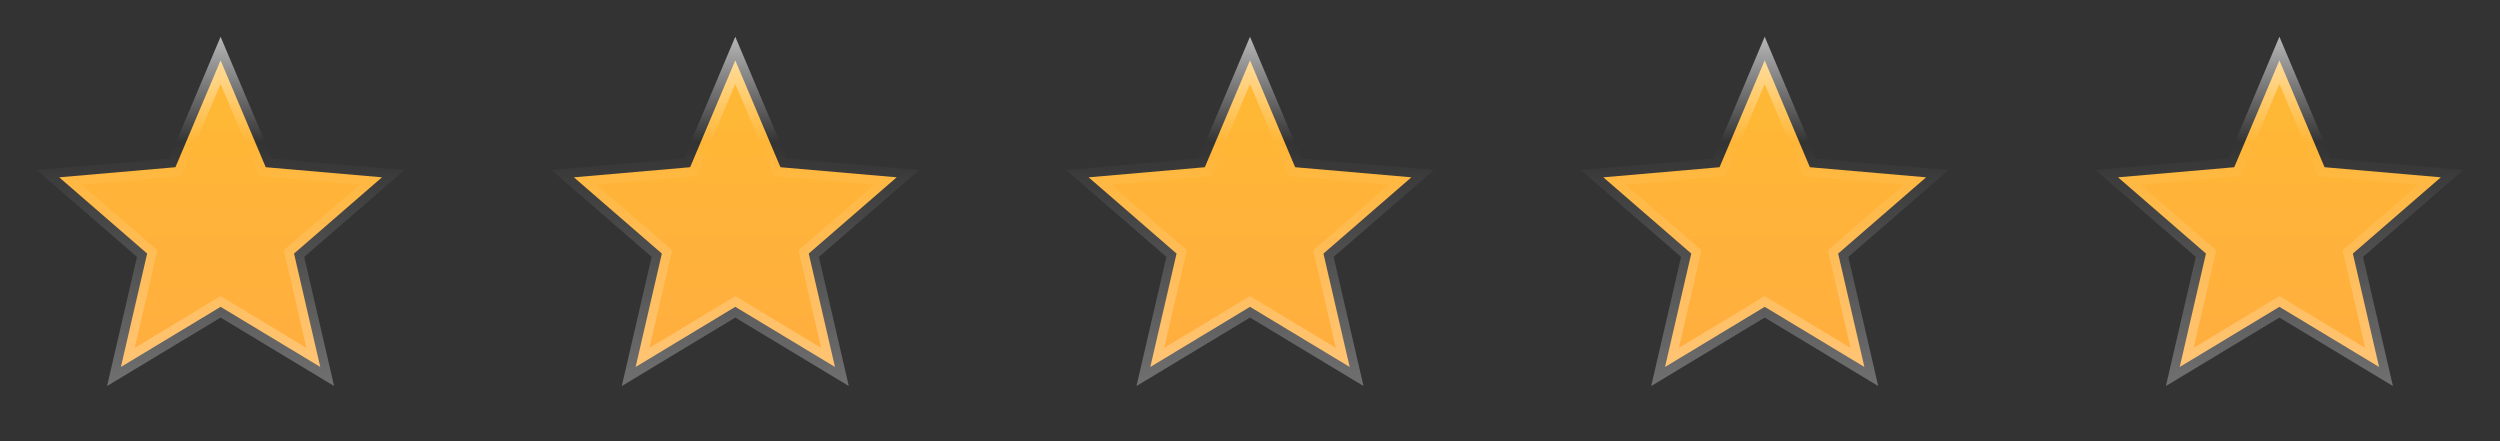
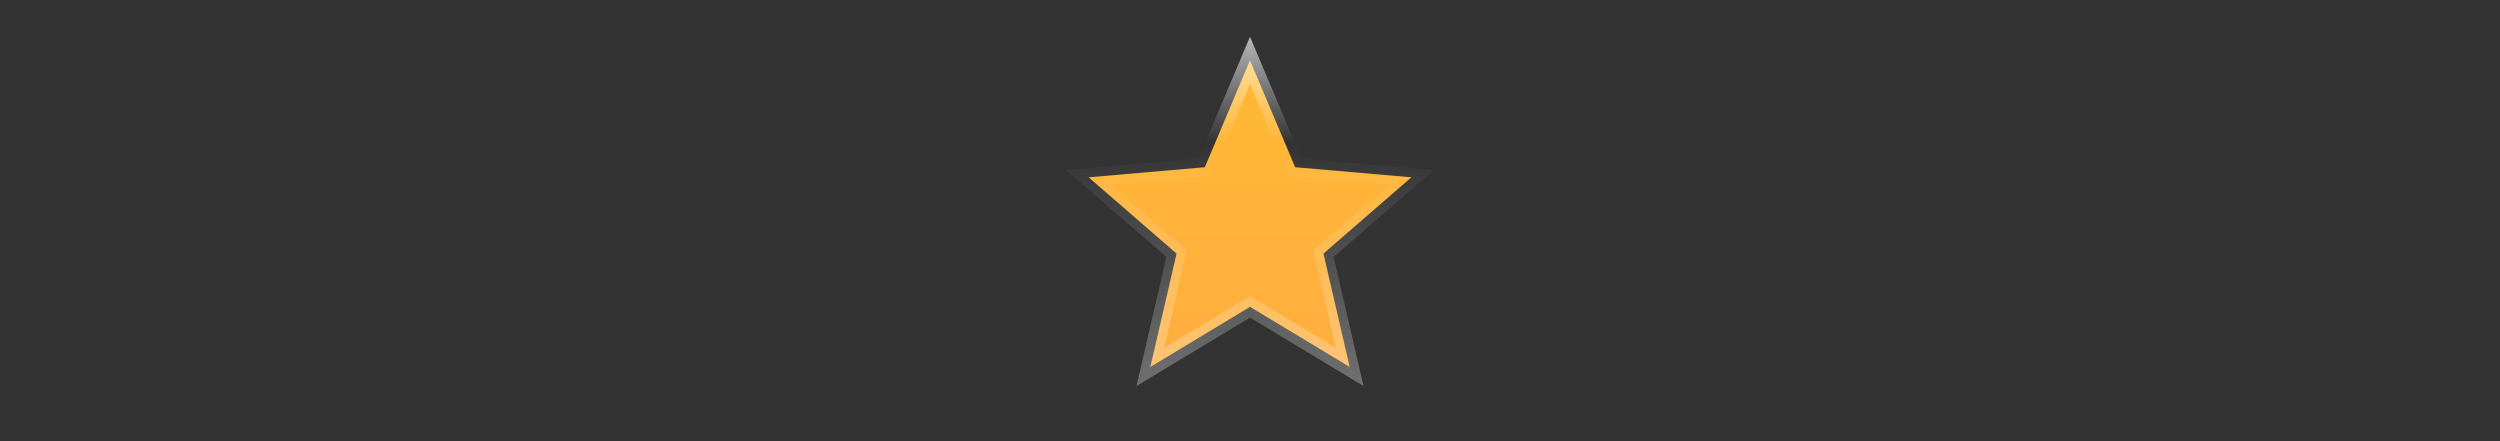
<svg xmlns="http://www.w3.org/2000/svg" width="136" height="24" viewBox="0 0 136 24" fill="none">
  <rect x="0" y="0" width="136" height="24" fill="#333333" stroke="none" />
-   <path d="M6.578 19.962L7.937 14.088L8.005 13.794L7.778 13.597L3.22 9.646L9.243 9.123L9.543 9.097L9.661 8.82L12 3.284L14.339 8.82L14.457 9.097L14.757 9.123L20.78 9.646L16.223 13.597L15.995 13.794L16.063 14.088L17.422 19.962L12.258 16.847L12 16.691L11.742 16.847L6.578 19.962Z" fill="url(#paint0_linear_66_55)" stroke="url(#paint1_linear_66_55)" />
-   <path d="M34.578 19.962L35.937 14.088L36.005 13.794L35.778 13.597L31.22 9.646L37.243 9.123L37.543 9.097L37.661 8.82L40 3.284L42.339 8.82L42.457 9.097L42.757 9.123L48.78 9.646L44.222 13.597L43.995 13.794L44.063 14.088L45.422 19.962L40.258 16.847L40 16.691L39.742 16.847L34.578 19.962Z" fill="url(#paint2_linear_66_55)" stroke="url(#paint3_linear_66_55)" />
  <path d="M62.578 19.962L63.937 14.088L64.005 13.794L63.778 13.597L59.22 9.646L65.243 9.123L65.543 9.097L65.661 8.82L68 3.284L70.339 8.82L70.457 9.097L70.757 9.123L76.78 9.646L72.222 13.597L71.995 13.794L72.063 14.088L73.422 19.962L68.258 16.847L68 16.691L67.742 16.847L62.578 19.962Z" fill="url(#paint4_linear_66_55)" stroke="url(#paint5_linear_66_55)" />
-   <path d="M90.578 19.962L91.937 14.088L92.005 13.794L91.778 13.597L87.22 9.646L93.243 9.123L93.543 9.097L93.661 8.82L96 3.284L98.339 8.82L98.457 9.097L98.757 9.123L104.78 9.646L100.222 13.597L99.995 13.794L100.063 14.088L101.422 19.962L96.258 16.847L96 16.691L95.742 16.847L90.578 19.962Z" fill="url(#paint6_linear_66_55)" stroke="url(#paint7_linear_66_55)" />
-   <path d="M118.578 19.962L119.937 14.088L120.005 13.794L119.778 13.597L115.22 9.646L121.243 9.123L121.543 9.097L121.661 8.82L124 3.284L126.339 8.82L126.457 9.097L126.757 9.123L132.78 9.646L128.222 13.597L127.995 13.794L128.063 14.088L129.422 19.962L124.258 16.847L124 16.691L123.742 16.847L118.578 19.962Z" fill="url(#paint8_linear_66_55)" stroke="url(#paint9_linear_66_55)" />
  <defs>
    <linearGradient id="paint0_linear_66_55" x1="11.967" y1="2" x2="11.967" y2="26.523" gradientUnits="userSpaceOnUse">
      <stop stop-color="#FFBA33" />
      <stop offset="1" stop-color="#FFA944" />
    </linearGradient>
    <linearGradient id="paint1_linear_66_55" x1="11.574" y1="2" x2="11.574" y2="21" gradientUnits="userSpaceOnUse">
      <stop stop-color="white" stop-opacity="0.65" />
      <stop offset="0.303" stop-color="white" stop-opacity="0" />
      <stop offset="1" stop-color="white" stop-opacity="0.3" />
    </linearGradient>
    <linearGradient id="paint2_linear_66_55" x1="39.967" y1="2" x2="39.967" y2="26.523" gradientUnits="userSpaceOnUse">
      <stop stop-color="#FFBA33" />
      <stop offset="1" stop-color="#FFA944" />
    </linearGradient>
    <linearGradient id="paint3_linear_66_55" x1="39.574" y1="2" x2="39.574" y2="21" gradientUnits="userSpaceOnUse">
      <stop stop-color="white" stop-opacity="0.65" />
      <stop offset="0.303" stop-color="white" stop-opacity="0" />
      <stop offset="1" stop-color="white" stop-opacity="0.3" />
    </linearGradient>
    <linearGradient id="paint4_linear_66_55" x1="67.967" y1="2" x2="67.967" y2="26.523" gradientUnits="userSpaceOnUse">
      <stop stop-color="#FFBA33" />
      <stop offset="1" stop-color="#FFA944" />
    </linearGradient>
    <linearGradient id="paint5_linear_66_55" x1="67.574" y1="2" x2="67.574" y2="21" gradientUnits="userSpaceOnUse">
      <stop stop-color="white" stop-opacity="0.65" />
      <stop offset="0.303" stop-color="white" stop-opacity="0" />
      <stop offset="1" stop-color="white" stop-opacity="0.3" />
    </linearGradient>
    <linearGradient id="paint6_linear_66_55" x1="95.967" y1="2" x2="95.967" y2="26.523" gradientUnits="userSpaceOnUse">
      <stop stop-color="#FFBA33" />
      <stop offset="1" stop-color="#FFA944" />
    </linearGradient>
    <linearGradient id="paint7_linear_66_55" x1="95.574" y1="2" x2="95.574" y2="21" gradientUnits="userSpaceOnUse">
      <stop stop-color="white" stop-opacity="0.65" />
      <stop offset="0.303" stop-color="white" stop-opacity="0" />
      <stop offset="1" stop-color="white" stop-opacity="0.3" />
    </linearGradient>
    <linearGradient id="paint8_linear_66_55" x1="123.967" y1="2" x2="123.967" y2="26.523" gradientUnits="userSpaceOnUse">
      <stop stop-color="#FFBA33" />
      <stop offset="1" stop-color="#FFA944" />
    </linearGradient>
    <linearGradient id="paint9_linear_66_55" x1="123.574" y1="2" x2="123.574" y2="21" gradientUnits="userSpaceOnUse">
      <stop stop-color="white" stop-opacity="0.65" />
      <stop offset="0.303" stop-color="white" stop-opacity="0" />
      <stop offset="1" stop-color="white" stop-opacity="0.3" />
    </linearGradient>
  </defs>
</svg>